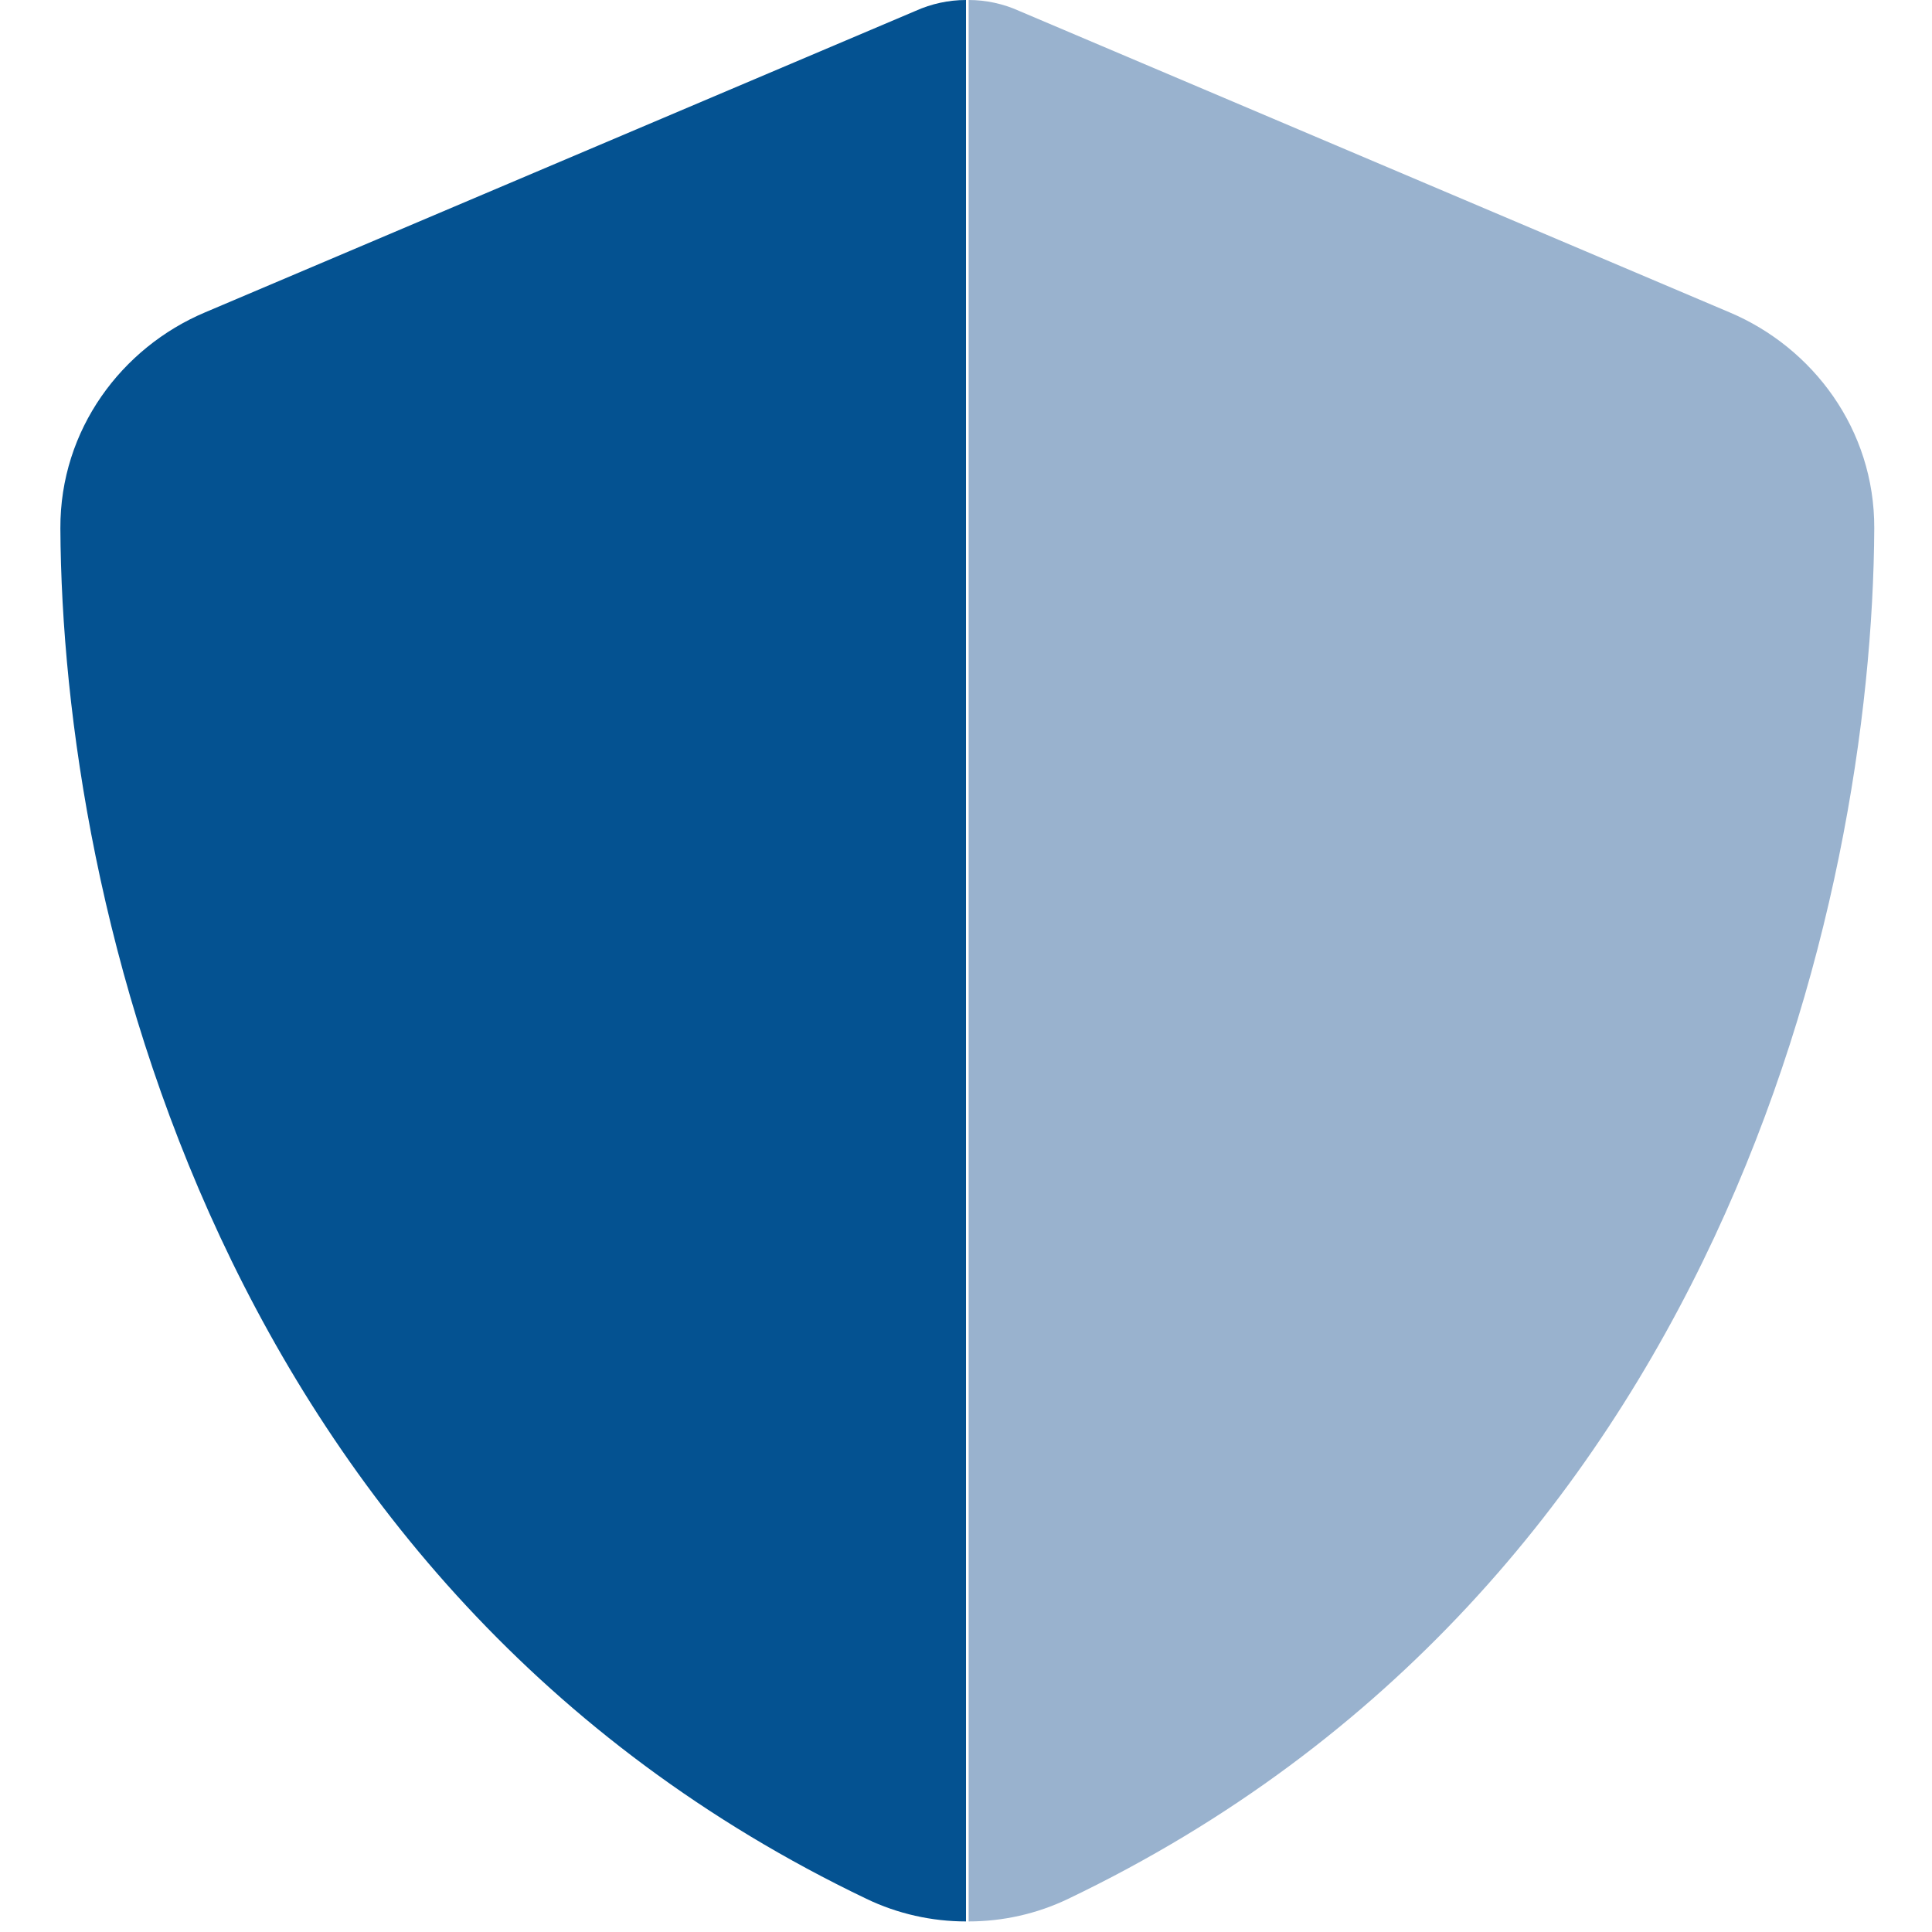
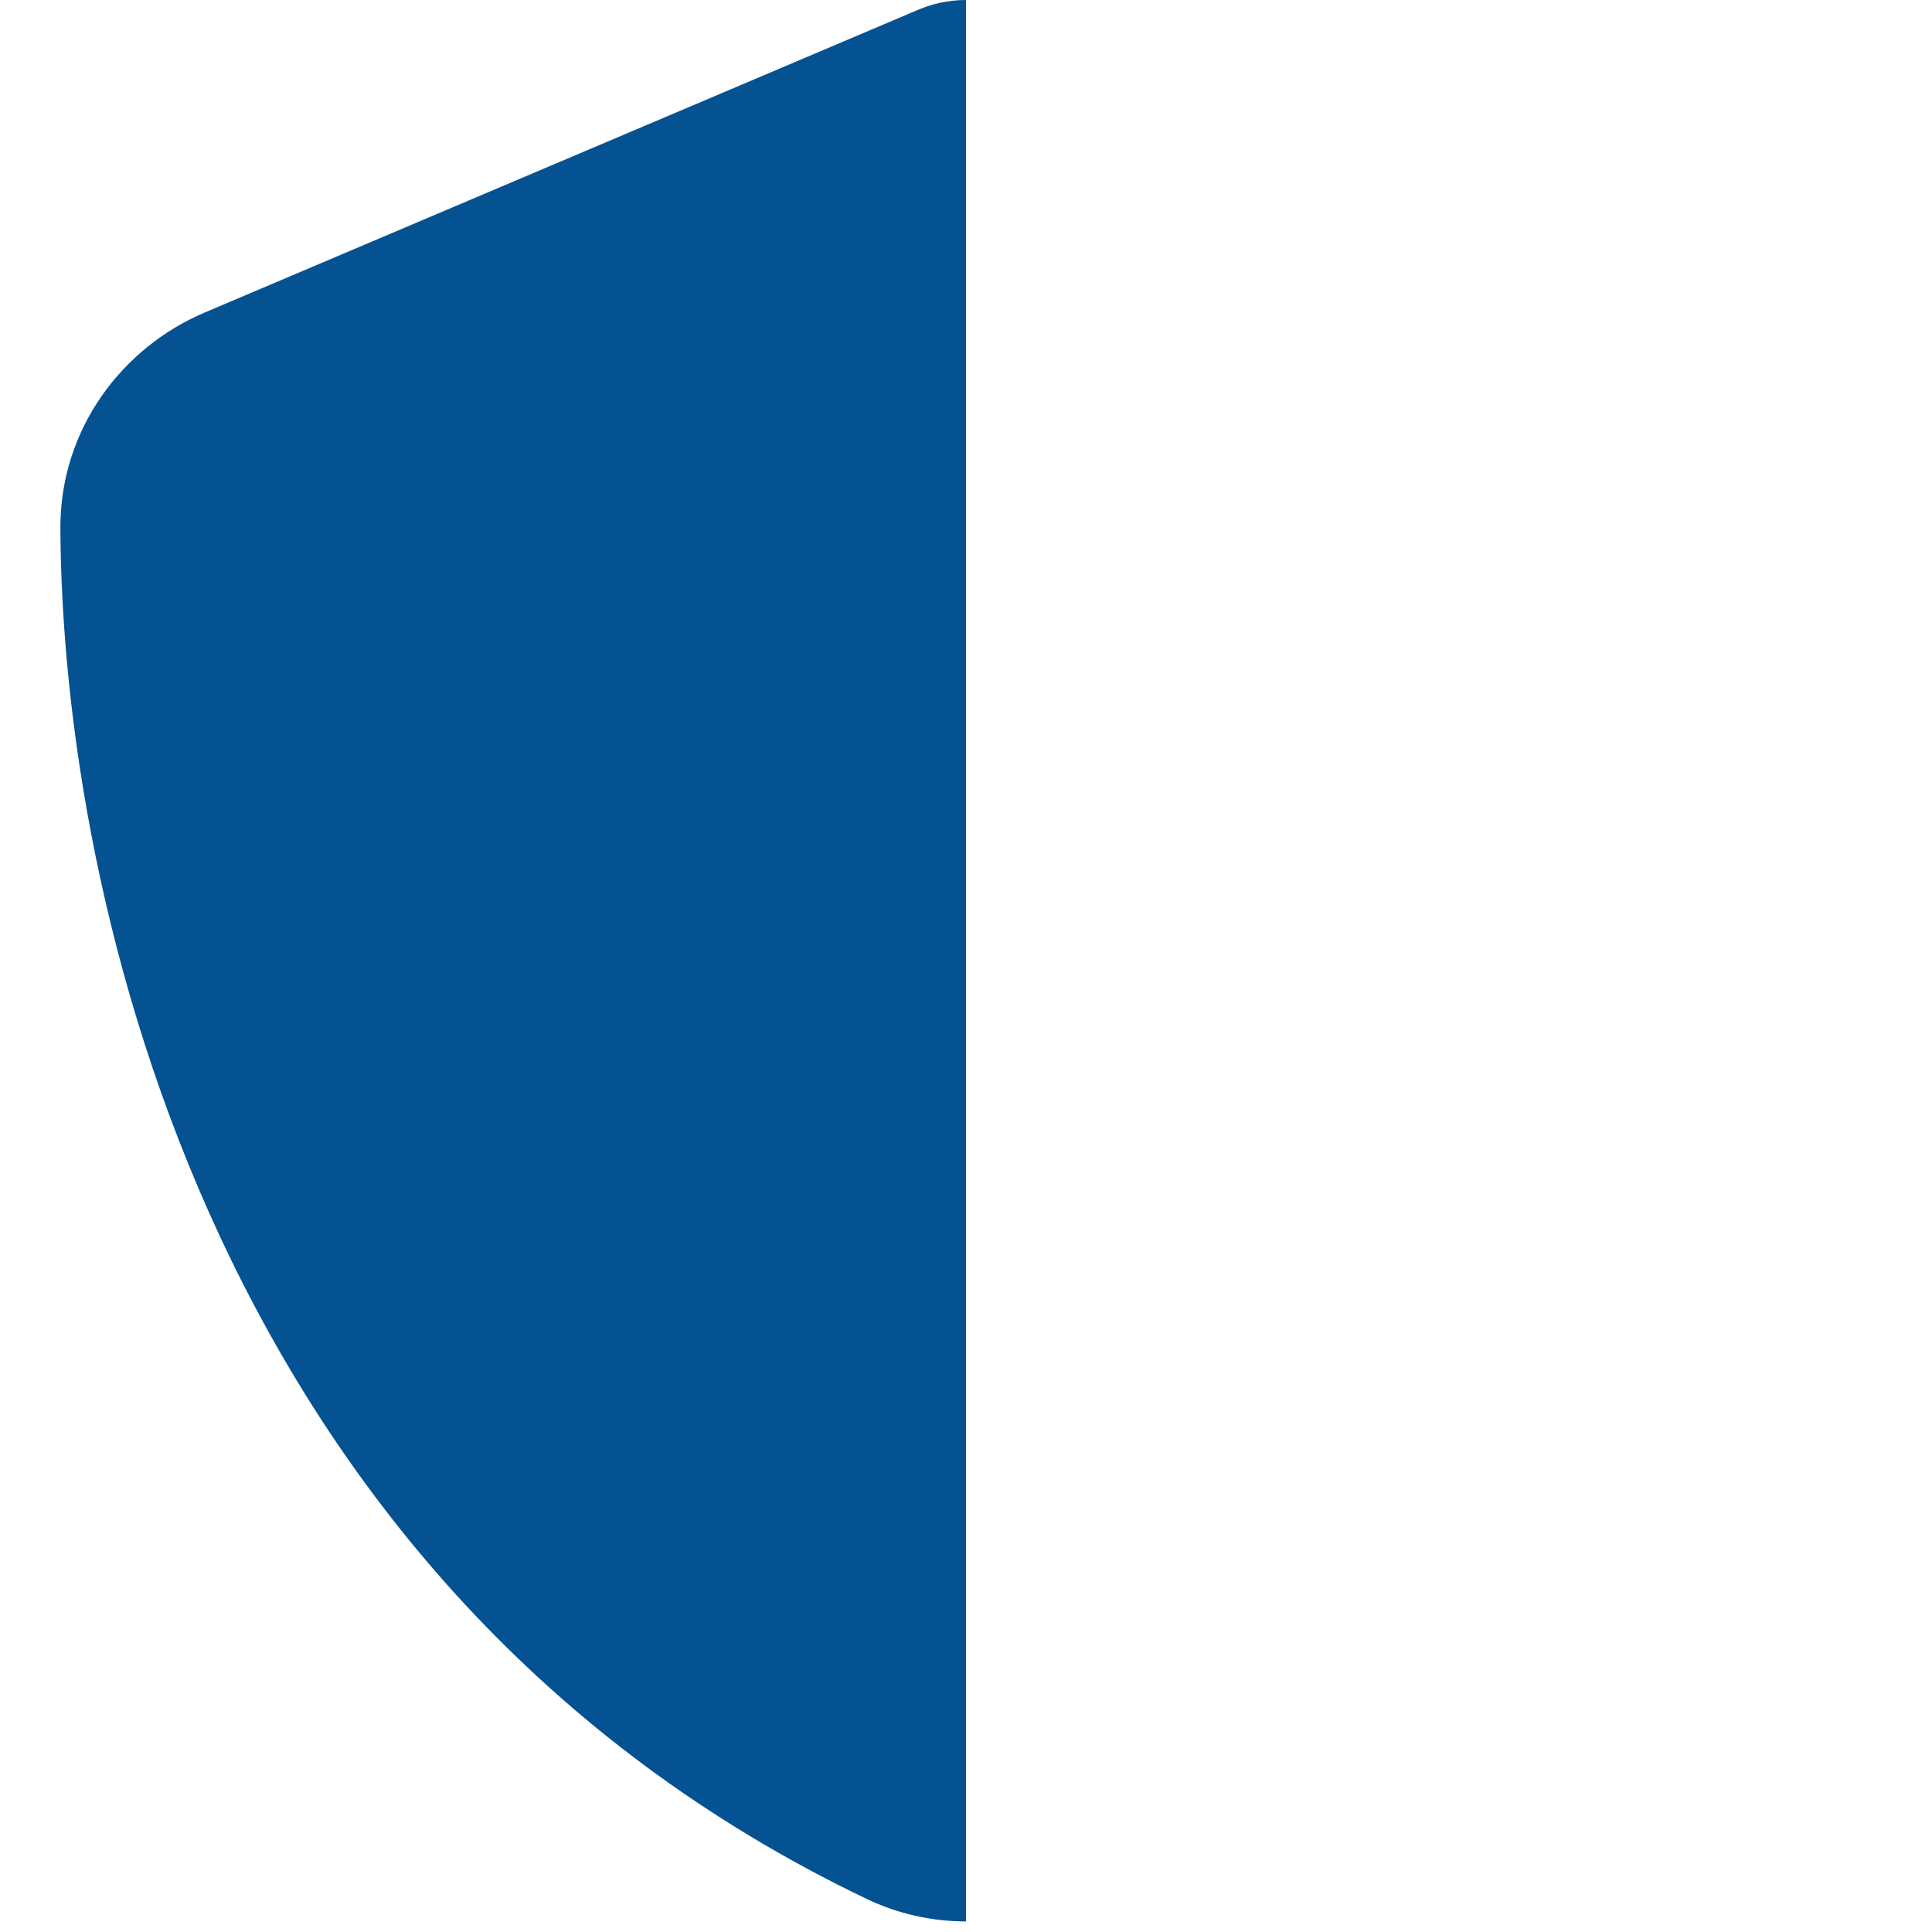
<svg xmlns="http://www.w3.org/2000/svg" width="512" height="512" viewBox="0 0 512 512" fill="none">
-   <path d="M256 0C256.2 0 256.5 0 256.7 0C261.3 0 265.9 1 270.1 2.9L458.4 82.8C480.4 92.1 496.8 113.8 496.7 140C496.2 239.2 455.4 420.7 283.1 503.2C274.8 507.2 265.7 509.2 256.7 509.2V0H256Z" fill="#99B2CE" />
  <path d="M256.7 0C256.5 0 256.2 0 256 0C251.4 0 246.8 1 242.6 2.9L54.3 82.8C32.3 92.1 15.9 113.8 16 140C16.5 239.2 57.3 420.7 229.6 503.2C237.9 507.2 247 509.2 256 509.2V0H256.7Z" fill="#045291" />
</svg>